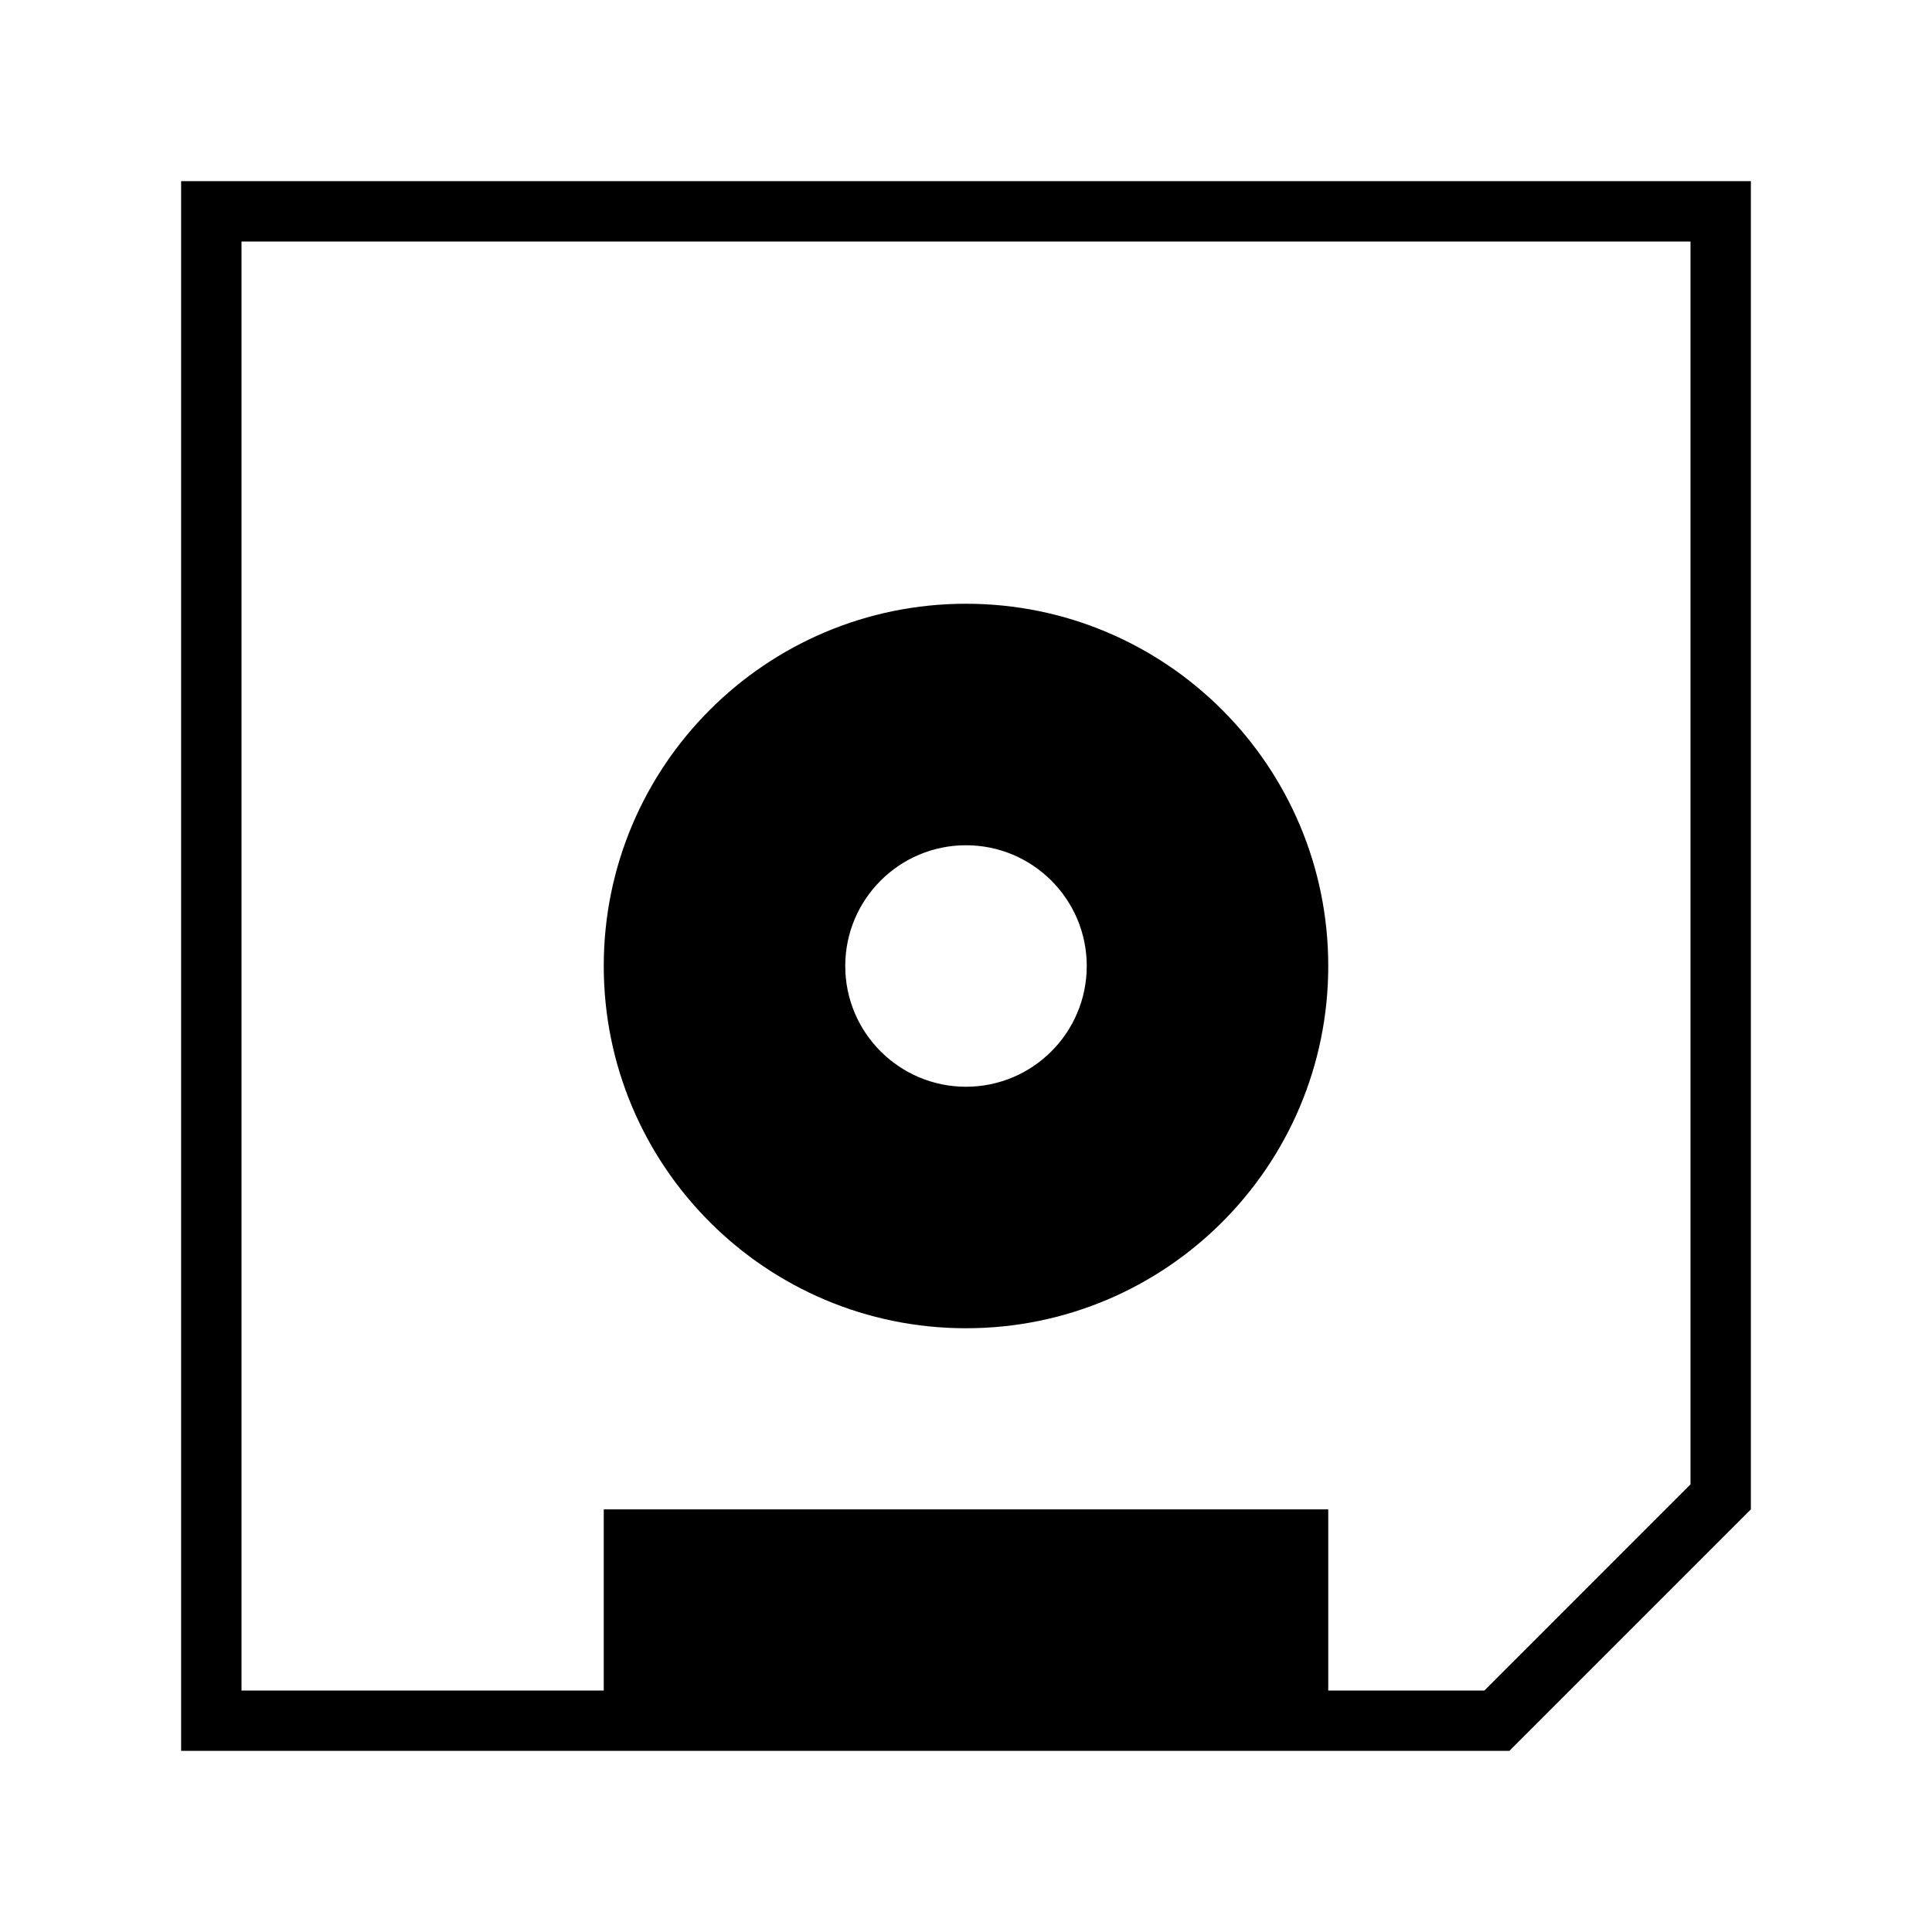
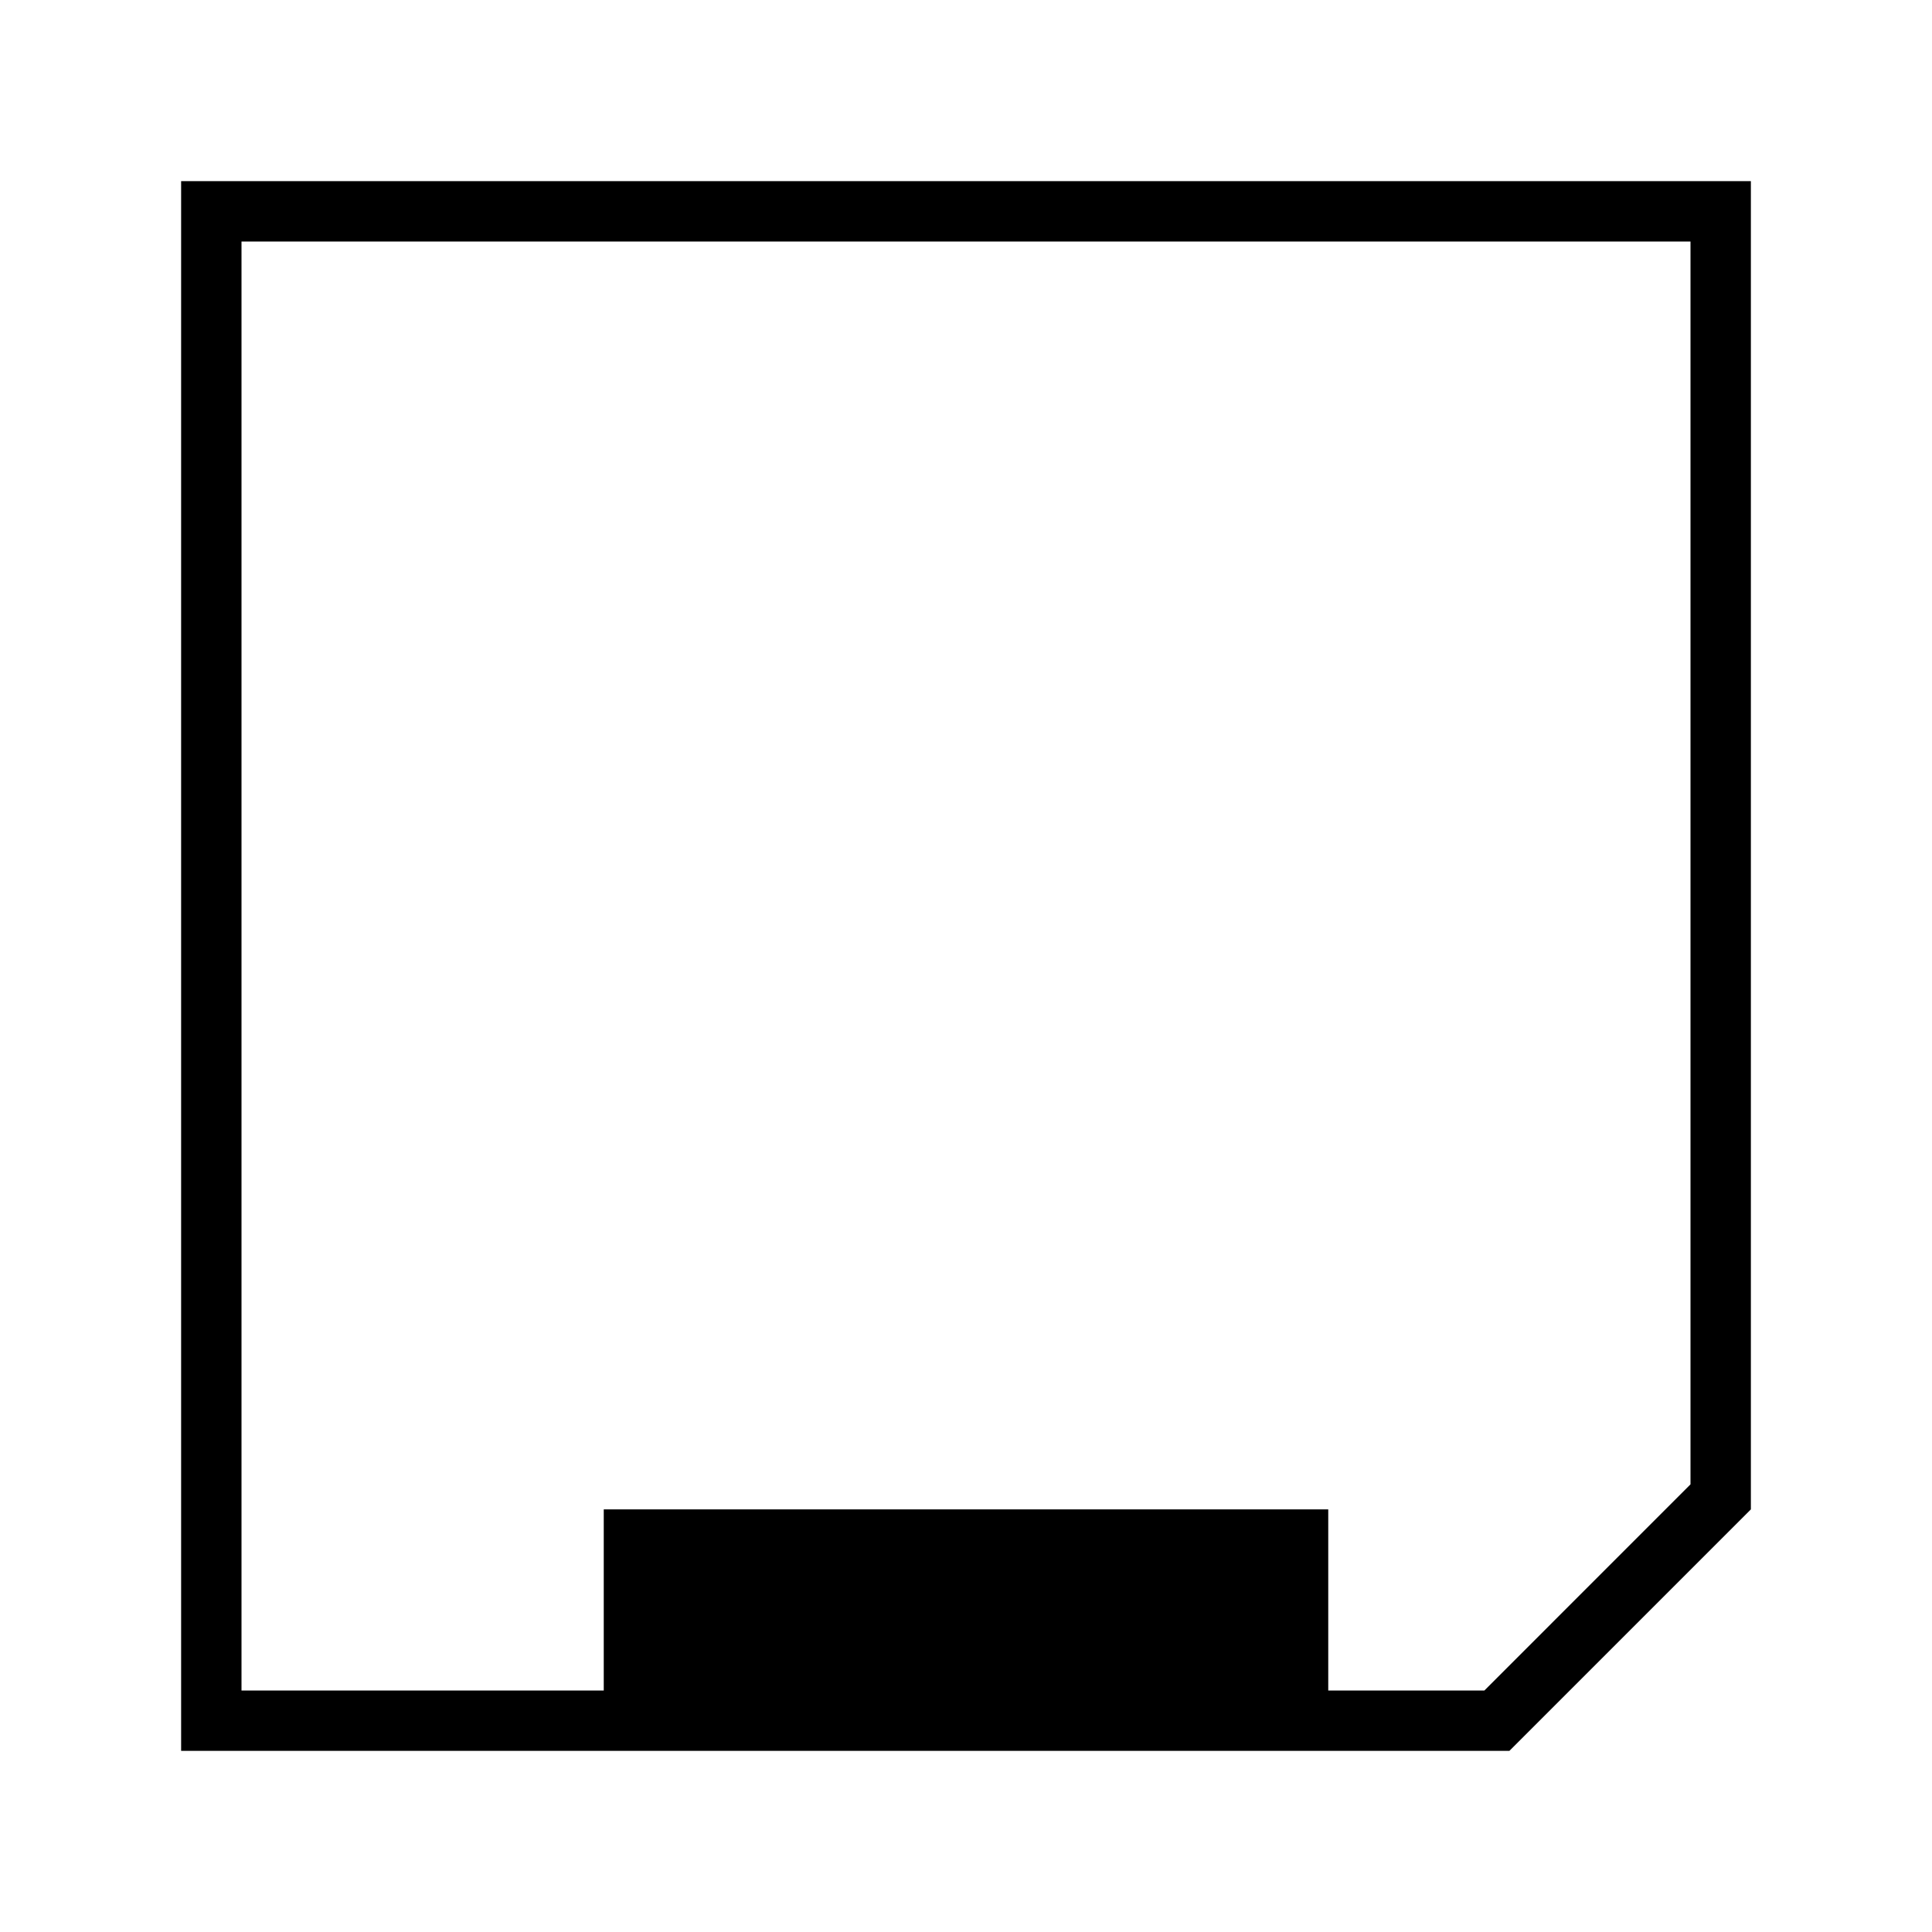
<svg xmlns="http://www.w3.org/2000/svg" viewBox="0 0 64 64" style="enable-background:new 0 0 64 64">
  <path d="M6 6v52h44l8-8V6H6zm50 43.171L49.172 56H44v-6H20v6H8V8h48v41.171z" />
-   <path d="M32 44c6.627 0 12-5.373 12-12s-5.373-12-12-12-12 5.373-12 12 5.373 12 12 12zm0-16c2.207 0 4 1.791 4 4s-1.793 4-4 4-4-1.791-4-4 1.793-4 4-4z" />
</svg>